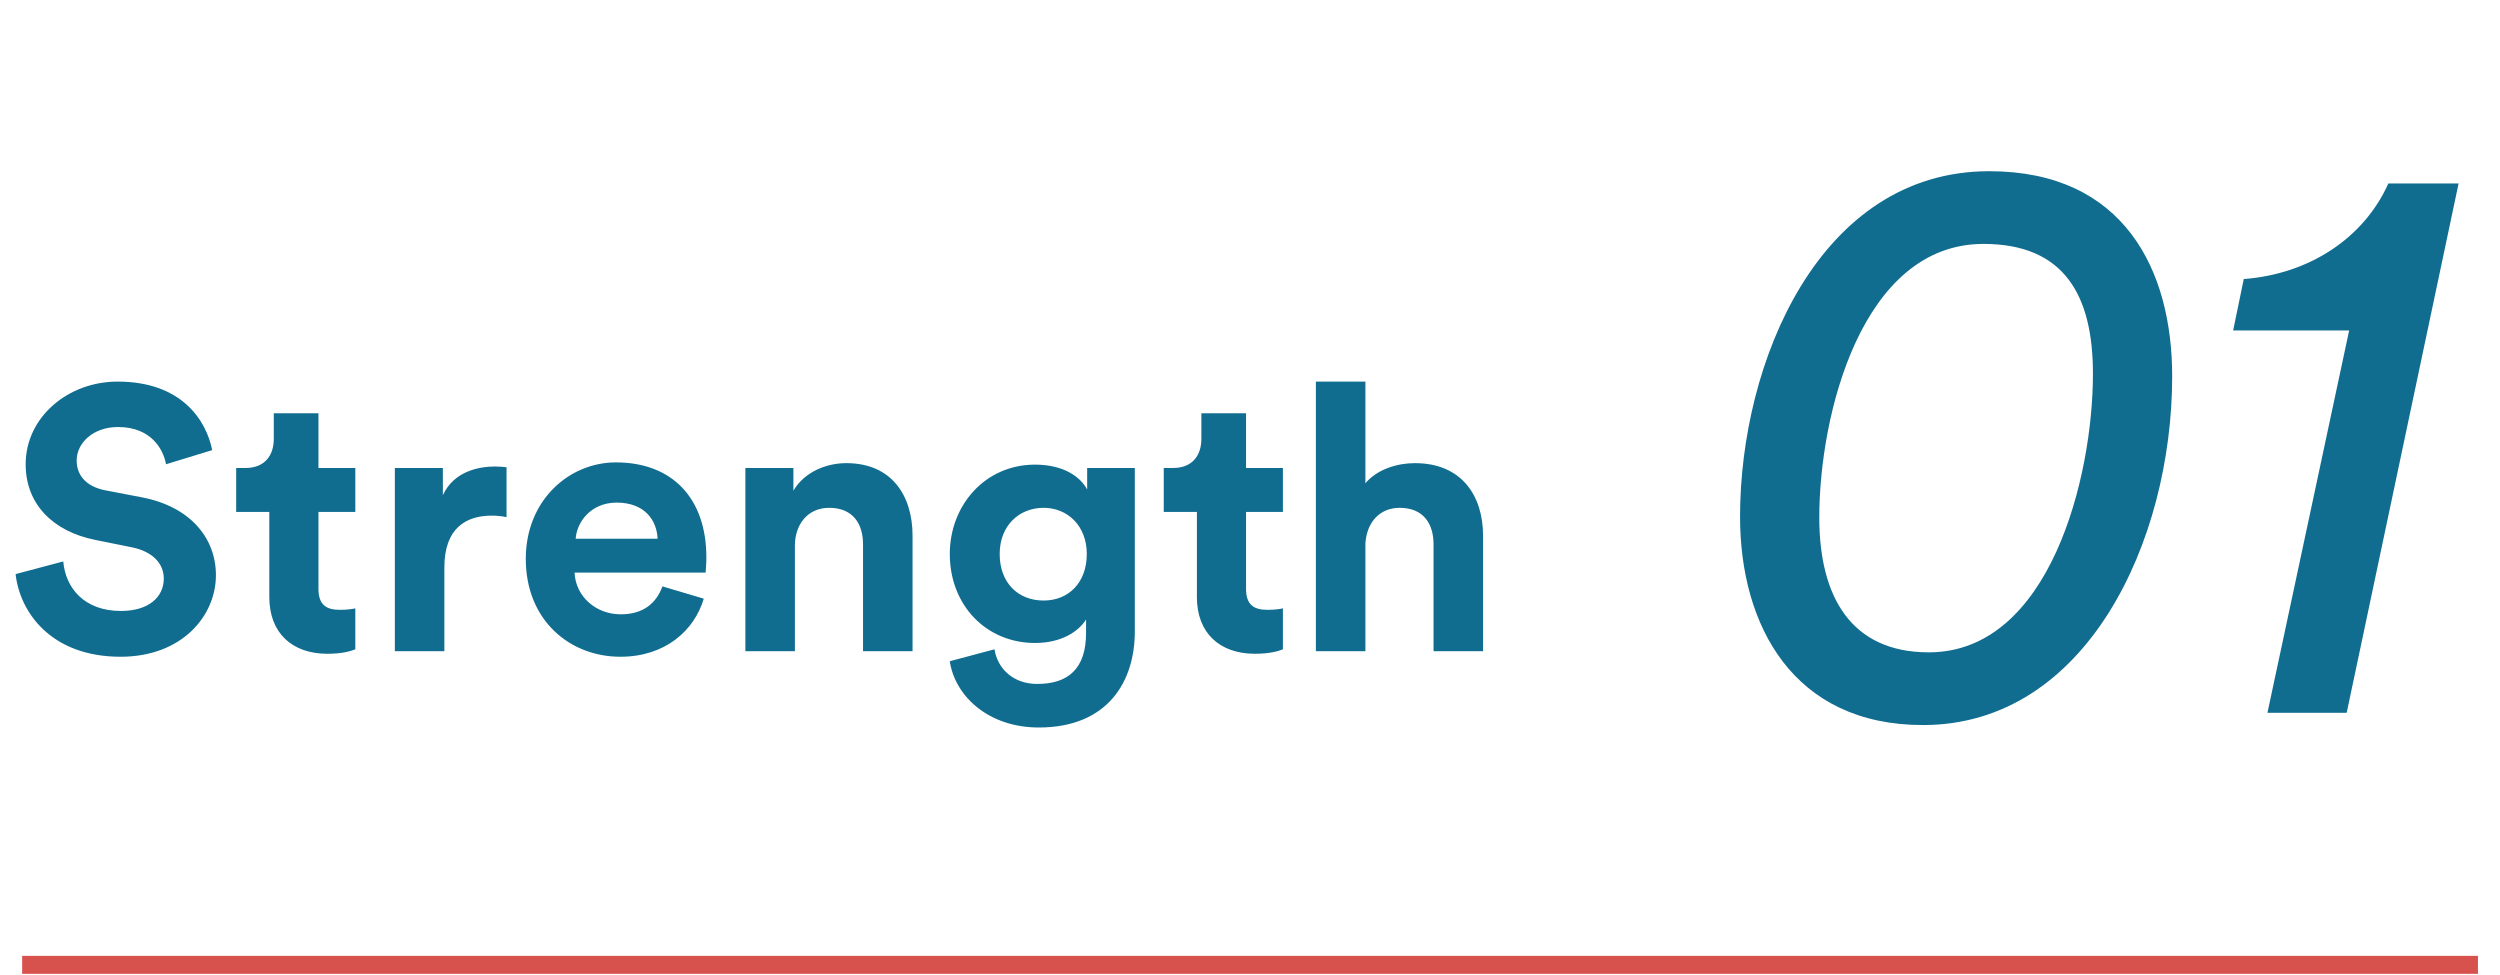
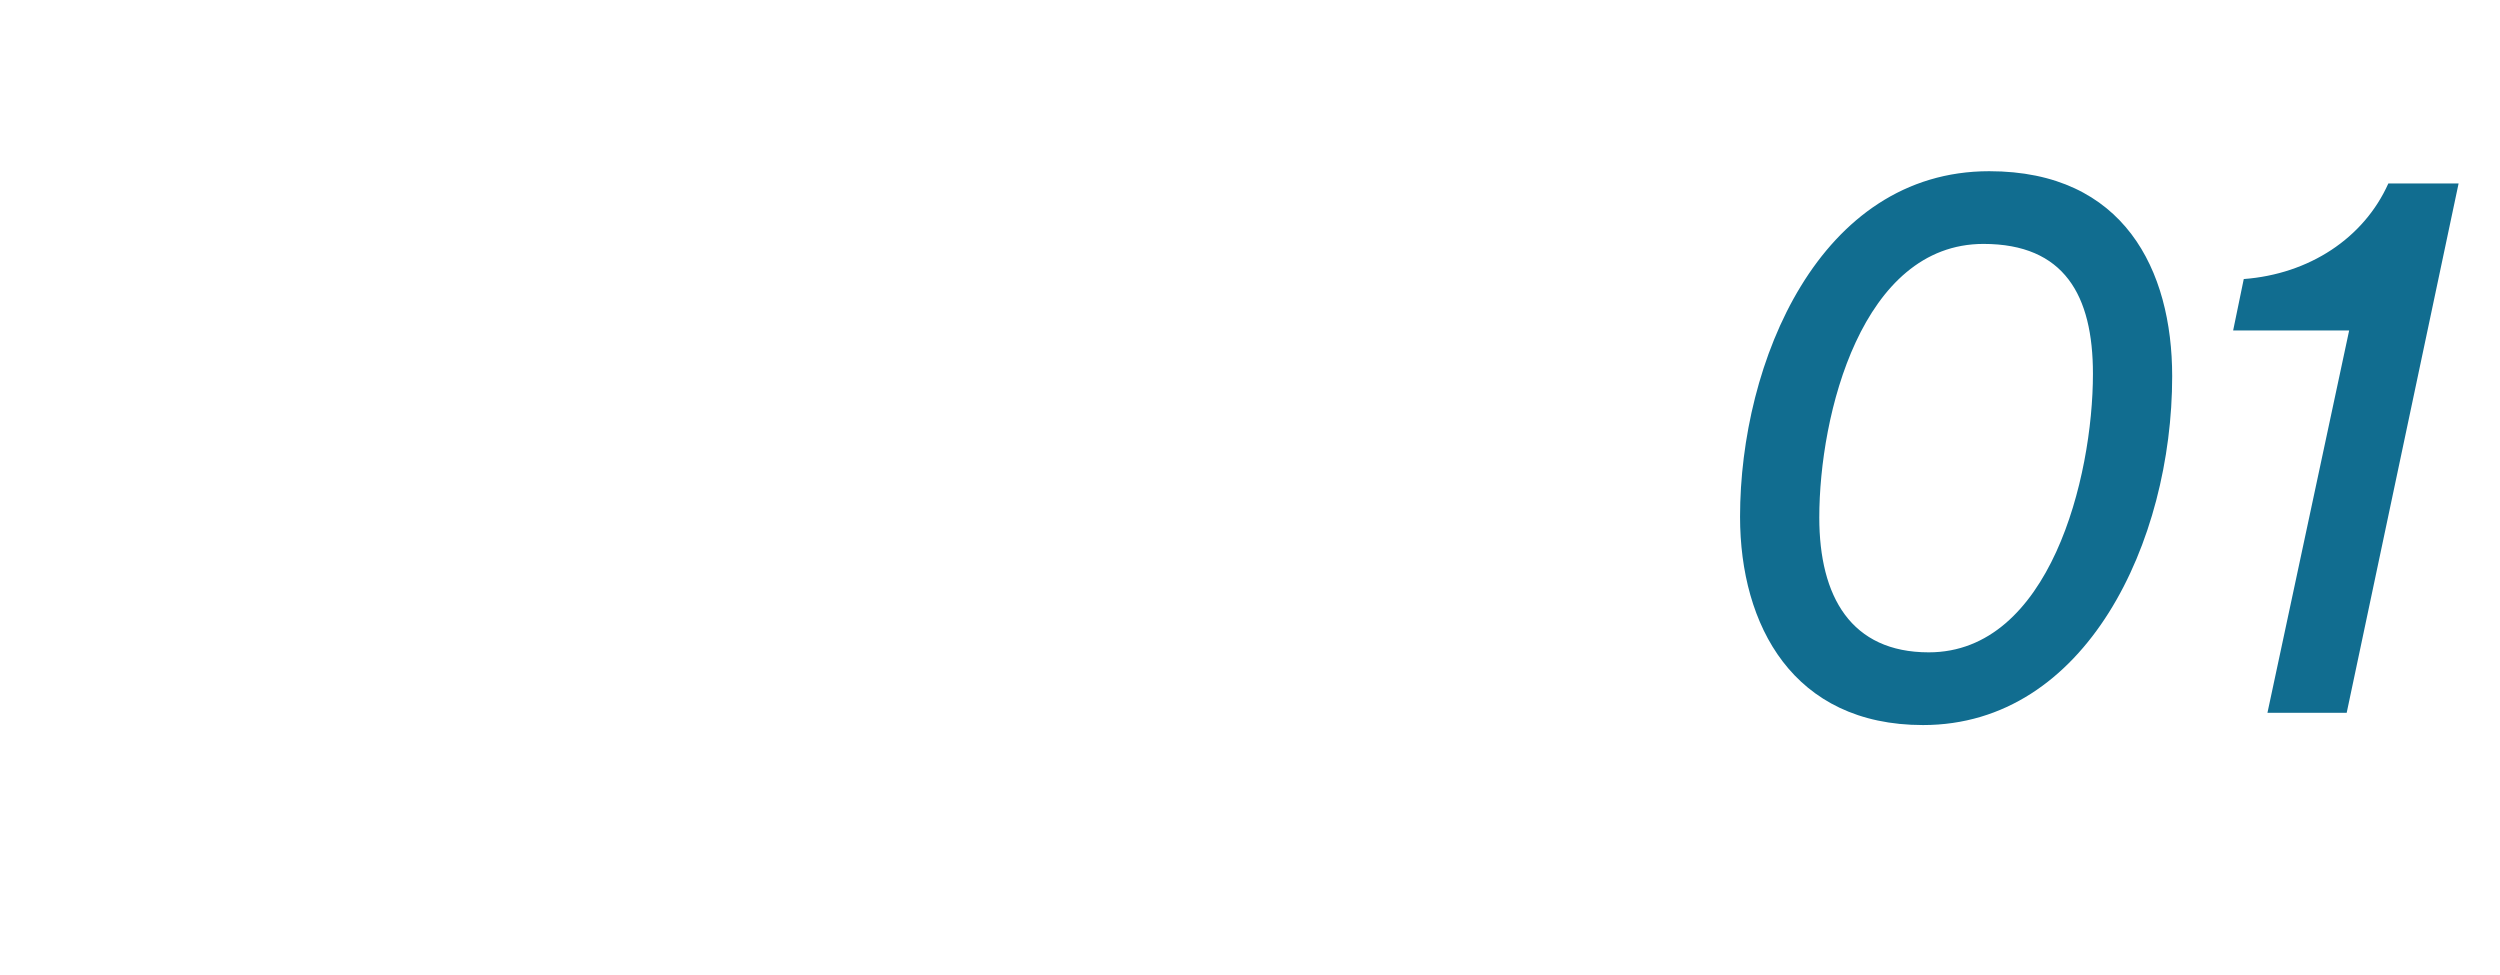
<svg xmlns="http://www.w3.org/2000/svg" width="141" height="55" viewBox="0 0 141 55" fill="none">
-   <path d="M11.968 25.386C11.632 23.706 10.246 21.522 6.634 21.522C3.82 21.522 1.447 23.538 1.447 26.184C1.447 28.431 2.98 29.964 5.353 30.447L7.432 30.867C8.587 31.098 9.238 31.77 9.238 32.631C9.238 33.681 8.377 34.458 6.823 34.458C4.723 34.458 3.694 33.135 3.568 31.665L0.88 32.379C1.111 34.5 2.854 37.041 6.802 37.041C10.267 37.041 12.178 34.731 12.178 32.442C12.178 30.342 10.729 28.578 8.02 28.053L5.941 27.654C4.849 27.444 4.324 26.793 4.324 25.974C4.324 24.987 5.248 24.084 6.655 24.084C8.545 24.084 9.217 25.365 9.364 26.184L11.968 25.386ZM17.961 23.307H15.441V24.756C15.441 25.68 14.937 26.394 13.845 26.394H13.32V28.872H15.189V33.681C15.189 35.676 16.449 36.873 18.465 36.873C19.284 36.873 19.788 36.726 20.04 36.621V34.311C19.893 34.353 19.515 34.395 19.179 34.395C18.381 34.395 17.961 34.101 17.961 33.198V28.872H20.04V26.394H17.961V23.307ZM28.569 26.352C28.359 26.331 28.149 26.31 27.918 26.31C27.036 26.31 25.608 26.562 24.978 27.927V26.394H22.269V36.726H25.062V32.001C25.062 29.775 26.301 29.082 27.729 29.082C27.981 29.082 28.254 29.103 28.569 29.166V26.352ZM32.468 30.384C32.531 29.439 33.329 28.347 34.778 28.347C36.374 28.347 37.046 29.355 37.088 30.384H32.468ZM37.361 33.072C37.025 33.996 36.311 34.647 35.009 34.647C33.623 34.647 32.468 33.66 32.405 32.295H39.797C39.797 32.253 39.839 31.833 39.839 31.434C39.839 28.116 37.928 26.079 34.736 26.079C32.09 26.079 29.654 28.221 29.654 31.518C29.654 35.004 32.153 37.041 34.988 37.041C37.529 37.041 39.167 35.55 39.692 33.765L37.361 33.072ZM44.832 30.783C44.832 29.586 45.546 28.641 46.764 28.641C48.108 28.641 48.675 29.544 48.675 30.699V36.726H51.468V30.216C51.468 27.948 50.292 26.121 47.73 26.121C46.617 26.121 45.378 26.604 44.748 27.675V26.394H42.039V36.726H44.832V30.783ZM53.568 37.293C53.861 39.267 55.752 41.031 58.587 41.031C62.471 41.031 64.004 38.448 64.004 35.613V26.394H61.316V27.612C60.959 26.919 60.014 26.205 58.377 26.205C55.541 26.205 53.568 28.515 53.568 31.245C53.568 34.143 55.626 36.264 58.377 36.264C59.867 36.264 60.834 35.613 61.254 34.941V35.697C61.254 37.692 60.267 38.574 58.502 38.574C57.179 38.574 56.276 37.755 56.087 36.621L53.568 37.293ZM58.859 33.87C57.41 33.87 56.382 32.862 56.382 31.245C56.382 29.649 57.474 28.641 58.859 28.641C60.203 28.641 61.295 29.649 61.295 31.245C61.295 32.841 60.288 33.87 58.859 33.87ZM70.277 23.307H67.757V24.756C67.757 25.68 67.253 26.394 66.161 26.394H65.636V28.872H67.505V33.681C67.505 35.676 68.765 36.873 70.781 36.873C71.6 36.873 72.104 36.726 72.356 36.621V34.311C72.209 34.353 71.831 34.395 71.495 34.395C70.697 34.395 70.277 34.101 70.277 33.198V28.872H72.356V26.394H70.277V23.307ZM77.009 30.657C77.072 29.523 77.765 28.641 78.941 28.641C80.285 28.641 80.852 29.544 80.852 30.699V36.726H83.645V30.216C83.645 27.948 82.427 26.121 79.802 26.121C78.815 26.121 77.681 26.457 77.009 27.255V21.522H74.216V36.726H77.009V30.657Z" fill="#116D90" />
-   <path d="M102.608 29.191C102.608 23.386 105.004 13.757 111.868 13.757C116.429 13.757 118.042 16.659 118.042 21.082C118.042 26.933 115.6 36.792 108.782 36.792C104.405 36.792 102.608 33.66 102.608 29.191ZM108.459 40.893C117.673 40.893 122.511 30.527 122.511 21.22C122.511 15.231 119.793 9.656 112.191 9.656C102.608 9.656 98.139 20.437 98.139 29.145C98.139 35.272 101.134 40.893 108.459 40.893ZM132.353 40.202L138.665 10.347H134.703C133.321 13.434 130.234 15.461 126.548 15.738L125.949 18.64H132.492L127.884 40.202H132.353Z" fill="#116D90" />
-   <rect x="1.25" y="53.91" width="138.507" height="1.015" fill="#D8524D" />
+   <path d="M102.608 29.191C102.608 23.386 105.004 13.757 111.868 13.757C116.429 13.757 118.042 16.659 118.042 21.082C118.042 26.933 115.6 36.792 108.782 36.792C104.405 36.792 102.608 33.66 102.608 29.191ZM108.459 40.893C117.673 40.893 122.511 30.527 122.511 21.22C122.511 15.231 119.793 9.656 112.191 9.656C102.608 9.656 98.139 20.437 98.139 29.145C98.139 35.272 101.134 40.893 108.459 40.893ZM132.353 40.202L138.665 10.347H134.703C133.321 13.434 130.234 15.461 126.548 15.738L125.949 18.64H132.492L127.884 40.202Z" fill="#116D90" />
</svg>